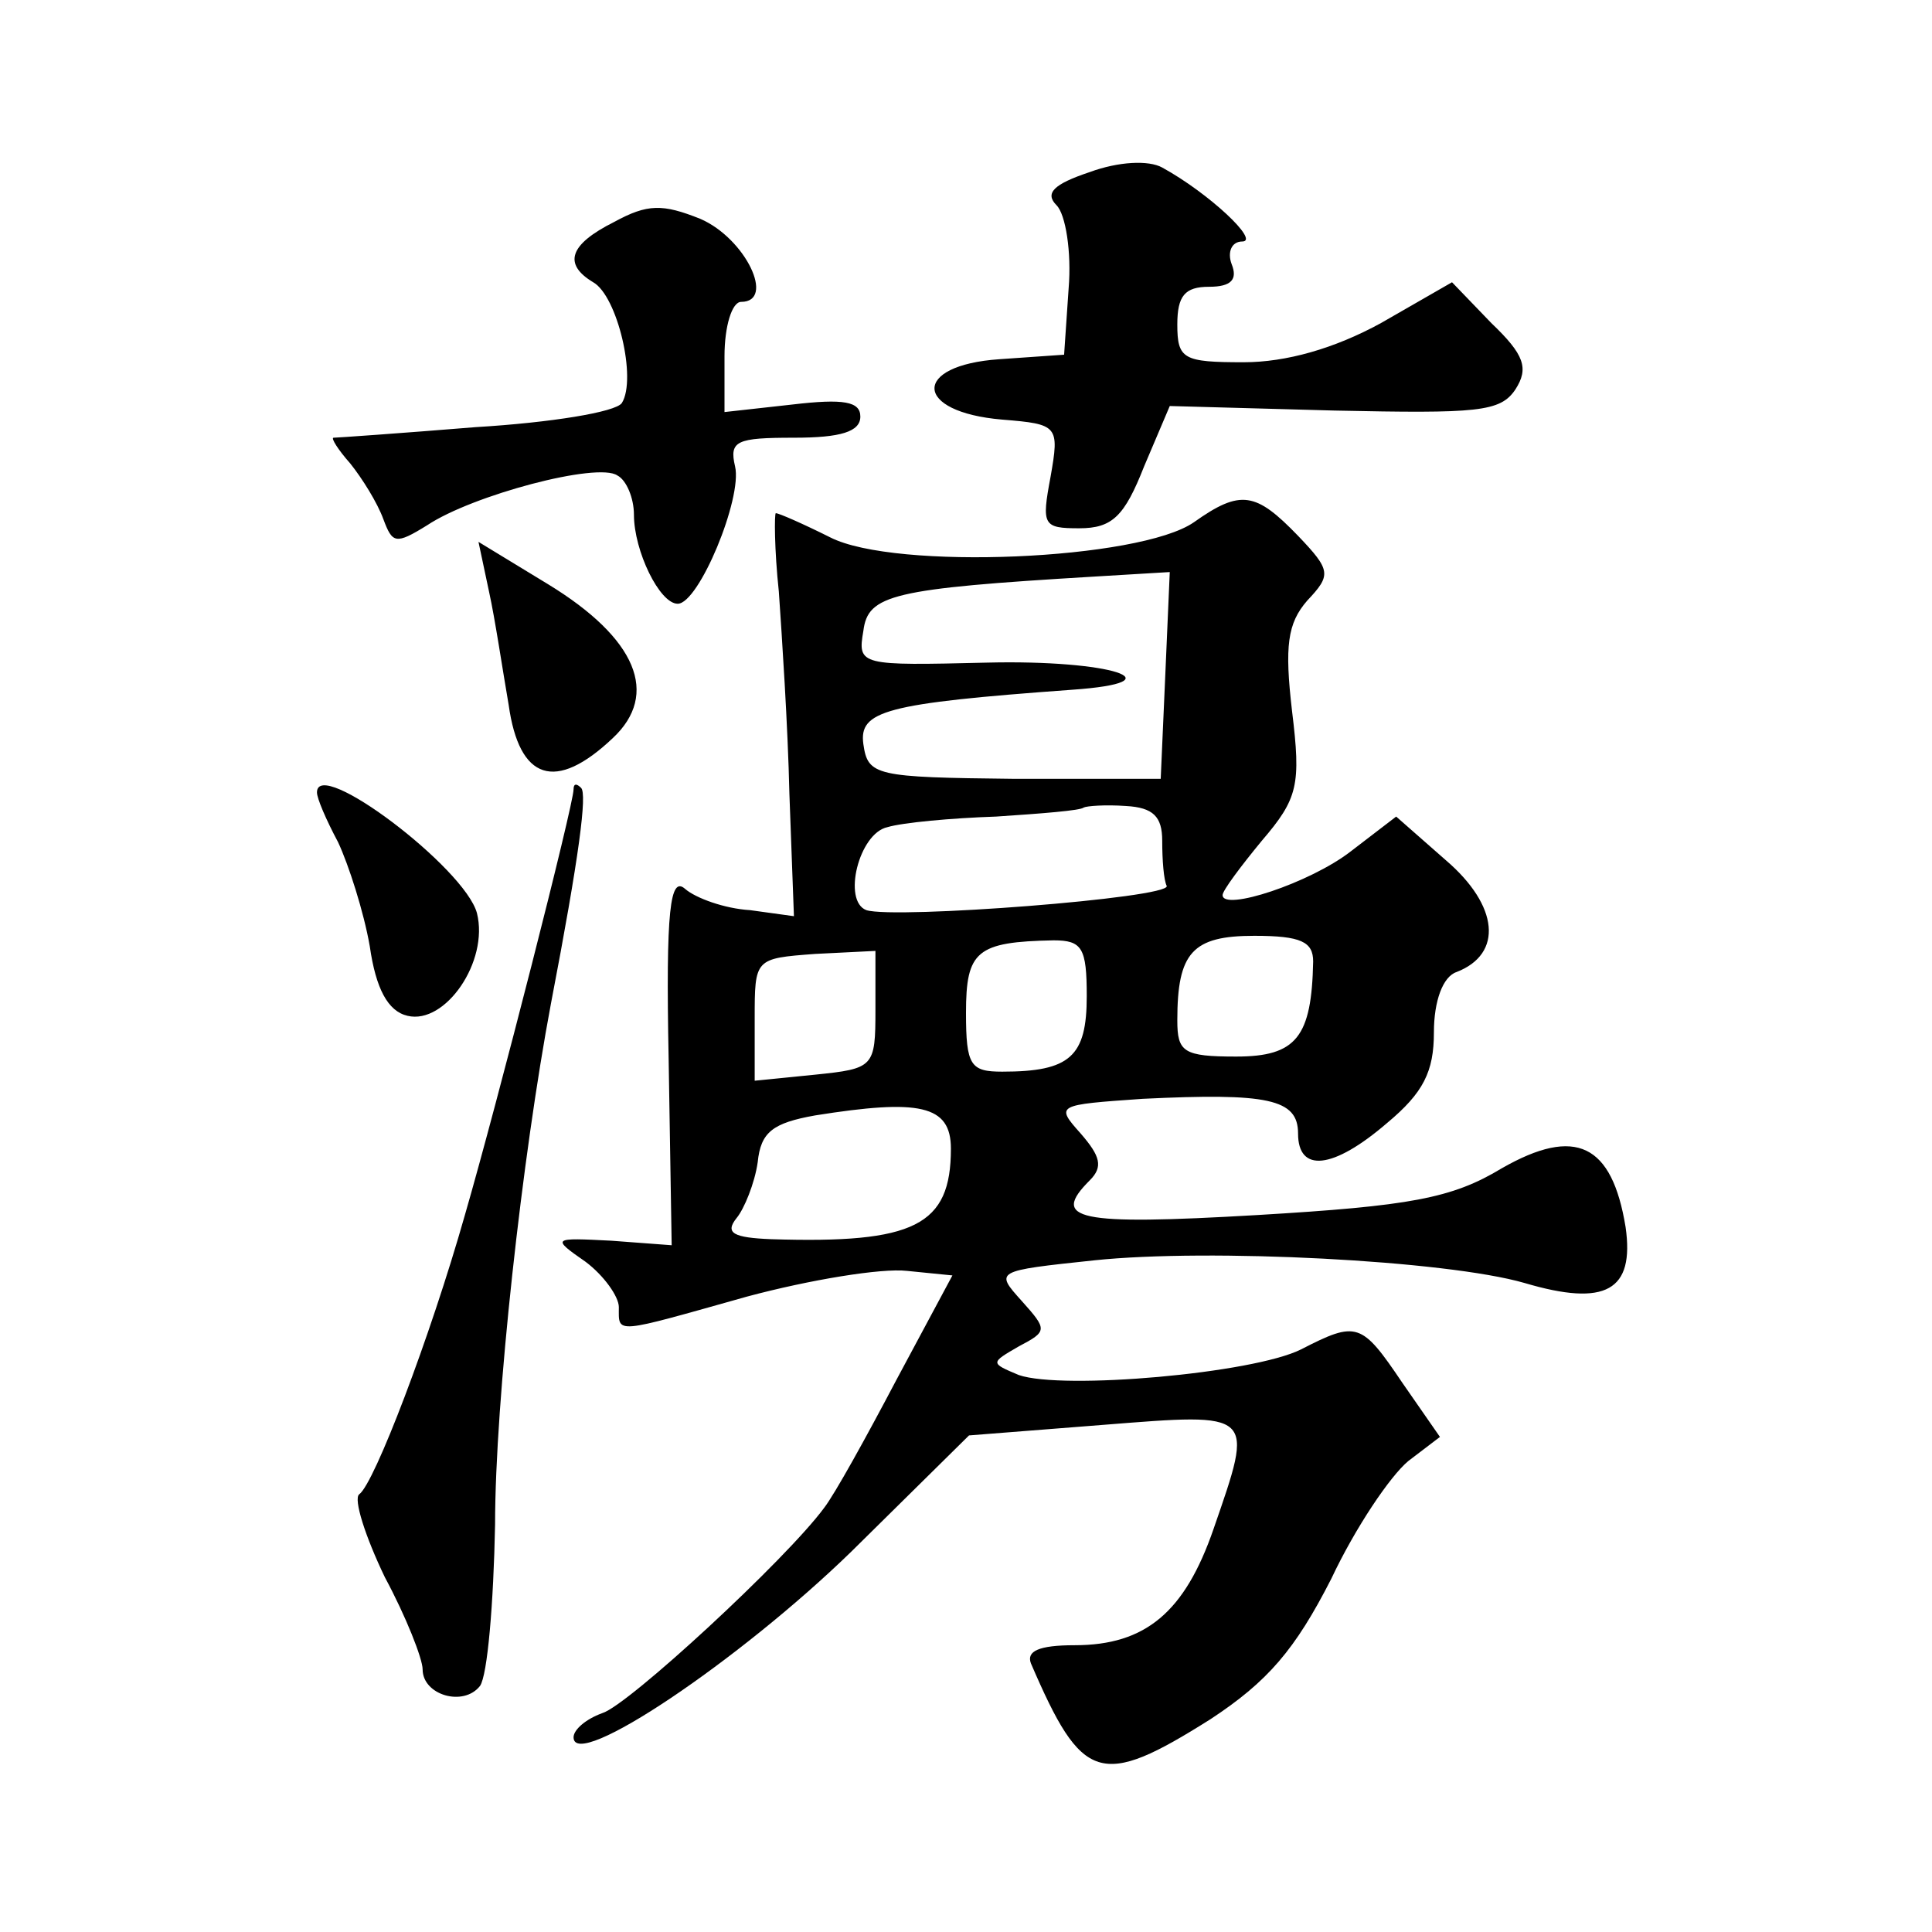
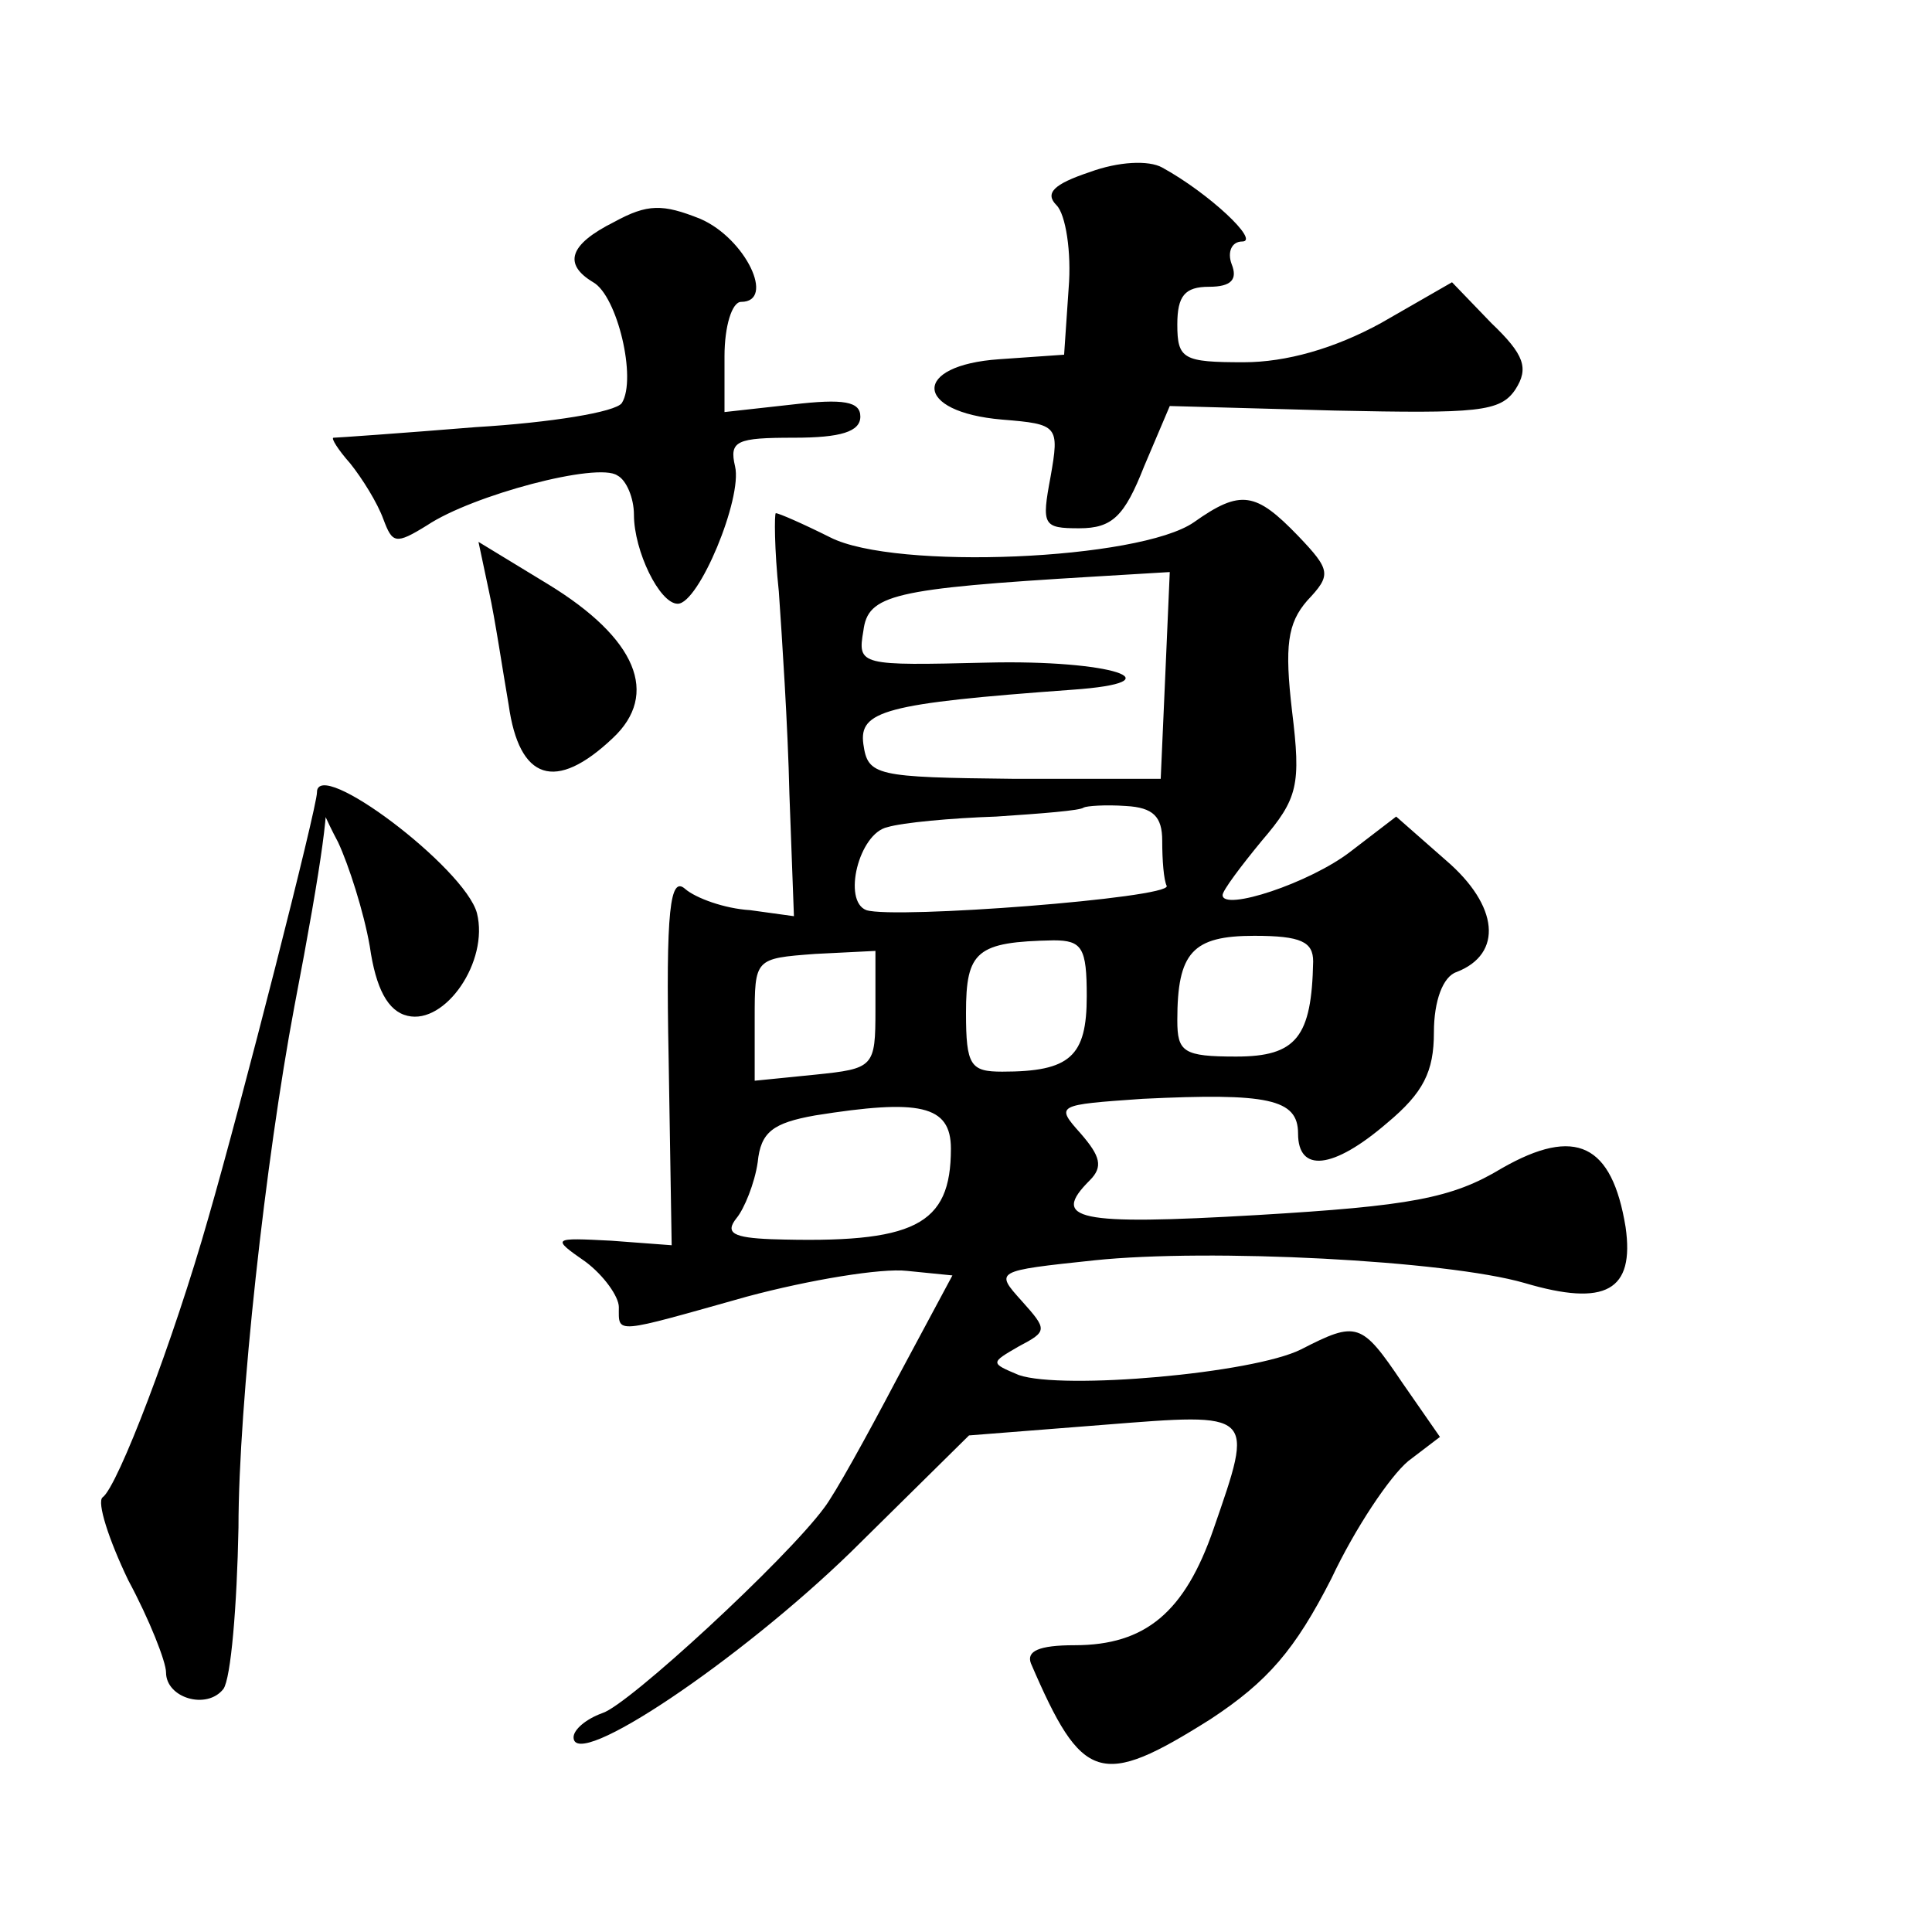
<svg xmlns="http://www.w3.org/2000/svg" version="1.0" width="128pt" height="128pt" viewBox="0 0 128 128" preserveAspectRatio="xMidYMid meet">
  <g transform="translate(0,128) scale(0.1,-0.1)" fill="#0" stroke="none">
-     <path d="M722 1166 c-24 -8 -30 -14 -22 -22 6 -6 10 -31 8 -55 l-3 -44 -43 -3 c-58 -4 -57 -35 2 -40 37 -3 38 -4 32 -38 -6 -32 -5 -34 19 -34 22 0 30 8 43 41 l17 40 109 -3 c95 -2 110 -1 120 14 9 14 6 23 -16 44 l-26 27 -47 -27 c-31 -17 -63 -26 -91 -26 -40 0 -44 2 -44 25 0 19 5 25 21 25 15 0 19 5 15 15 -3 8 0 15 7 15 12 0 -22 32 -53 49 -9 5 -29 4 -48 -3z M407 1133 c-30 -15 -34 -28 -14 -40 16 -9 29 -64 19 -80 -4 -6 -47 -13 -97 -16 -49 -4 -92 -7 -94 -7 -2 0 3 -8 11 -17 8 -10 18 -26 22 -37 6 -16 8 -17 29 -4 30 20 113 42 126 33 6 -3 11 -15 11 -26 0 -24 17 -59 29 -59 14 0 43 70 38 91 -4 17 1 19 39 19 31 0 44 4 44 14 0 10 -11 12 -45 8 l-45 -5 0 37 c0 20 5 36 11 36 23 0 3 42 -27 55 -25 10 -35 10 -57 -2z M791 934 c-36 -25 -198 -32 -241 -10 -18 9 -34 16 -36 16 -1 0 -1 -24 2 -52 2 -29 6 -89 7 -134 l3 -81 -29 4 c-17 1 -36 8 -43 14 -10 9 -13 -13 -11 -113 l2 -123 -40 3 c-39 2 -40 2 -17 -14 12 -9 22 -23 22 -30 0 -18 -4 -18 85 7 41 11 89 19 106 17 l30 -3 -37 -69 c-20 -38 -41 -76 -48 -85 -25 -34 -130 -131 -147 -136 -11 -4 -19 -11 -19 -16 0 -23 110 51 184 123 l78 77 89 7 c101 8 100 9 73 -69 -19 -55 -45 -77 -92 -77 -24 0 -32 -4 -29 -12 34 -79 46 -83 119 -37 38 25 56 46 80 93 16 34 39 68 51 78 l21 16 -25 36 c-27 40 -30 41 -67 22 -32 -16 -158 -27 -187 -17 -19 8 -19 8 0 19 19 10 19 11 2 30 -18 20 -18 20 48 27 76 8 233 0 285 -15 54 -16 73 -5 67 37 -9 55 -33 67 -82 39 -33 -20 -61 -25 -162 -31 -120 -7 -137 -3 -111 23 9 9 7 16 -6 31 -17 19 -16 19 41 23 83 4 103 0 103 -23 0 -26 23 -24 59 7 24 20 31 34 31 60 0 21 6 37 15 40 31 12 28 44 -7 74 l-33 29 -30 -23 c-27 -21 -85 -40 -85 -29 0 3 12 19 26 36 24 28 26 37 20 86 -5 43 -3 58 10 73 16 17 16 20 -6 43 -28 29 -38 31 -69 9z m-19 -102 l-3 -68 -97 0 c-92 1 -97 2 -100 23 -3 22 14 27 138 36 72 5 26 20 -56 18 -84 -2 -86 -2 -82 21 3 24 19 28 153 36 l50 3 -3 -69z m-2 -109 c0 -13 1 -26 3 -30 2 -8 -180 -22 -199 -16 -16 6 -5 51 14 55 10 3 42 6 72 7 30 2 56 4 58 6 2 1 14 2 28 1 18 -1 24 -7 24 -23z m-50 -103 c0 -40 -11 -50 -56 -50 -21 0 -24 4 -24 39 0 41 7 47 58 48 19 0 22 -5 22 -37z m150 23 c-1 -50 -11 -63 -51 -63 -35 0 -39 3 -39 24 0 45 10 56 51 56 31 0 39 -4 39 -17z m-290 -32 c0 -38 -1 -39 -40 -43 l-40 -4 0 41 c0 40 0 40 40 43 l40 2 0 -39z m50 -92 c0 -51 -24 -63 -119 -60 -25 1 -31 4 -23 14 5 6 12 23 14 37 2 20 10 26 38 31 69 11 90 7 90 -22z M324 888 c4 -18 9 -52 13 -75 7 -50 31 -58 69 -22 31 29 16 66 -43 102 l-46 28 7 -33z M210 755 c0 -4 6 -18 14 -33 7 -15 17 -46 21 -69 4 -28 12 -43 25 -46 25 -6 54 36 46 68 -8 30 -106 104 -106 80z M380 757 c0 -10 -50 -206 -72 -282 -23 -81 -60 -178 -70 -185 -4 -3 4 -28 17 -55 14 -26 25 -54 25 -61 0 -17 27 -25 38 -11 5 7 9 55 10 107 0 82 18 244 37 345 19 99 24 139 20 143 -3 3 -5 3 -5 -1z" />
+     <path d="M722 1166 c-24 -8 -30 -14 -22 -22 6 -6 10 -31 8 -55 l-3 -44 -43 -3 c-58 -4 -57 -35 2 -40 37 -3 38 -4 32 -38 -6 -32 -5 -34 19 -34 22 0 30 8 43 41 l17 40 109 -3 c95 -2 110 -1 120 14 9 14 6 23 -16 44 l-26 27 -47 -27 c-31 -17 -63 -26 -91 -26 -40 0 -44 2 -44 25 0 19 5 25 21 25 15 0 19 5 15 15 -3 8 0 15 7 15 12 0 -22 32 -53 49 -9 5 -29 4 -48 -3z M407 1133 c-30 -15 -34 -28 -14 -40 16 -9 29 -64 19 -80 -4 -6 -47 -13 -97 -16 -49 -4 -92 -7 -94 -7 -2 0 3 -8 11 -17 8 -10 18 -26 22 -37 6 -16 8 -17 29 -4 30 20 113 42 126 33 6 -3 11 -15 11 -26 0 -24 17 -59 29 -59 14 0 43 70 38 91 -4 17 1 19 39 19 31 0 44 4 44 14 0 10 -11 12 -45 8 l-45 -5 0 37 c0 20 5 36 11 36 23 0 3 42 -27 55 -25 10 -35 10 -57 -2z M791 934 c-36 -25 -198 -32 -241 -10 -18 9 -34 16 -36 16 -1 0 -1 -24 2 -52 2 -29 6 -89 7 -134 l3 -81 -29 4 c-17 1 -36 8 -43 14 -10 9 -13 -13 -11 -113 l2 -123 -40 3 c-39 2 -40 2 -17 -14 12 -9 22 -23 22 -30 0 -18 -4 -18 85 7 41 11 89 19 106 17 l30 -3 -37 -69 c-20 -38 -41 -76 -48 -85 -25 -34 -130 -131 -147 -136 -11 -4 -19 -11 -19 -16 0 -23 110 51 184 123 l78 77 89 7 c101 8 100 9 73 -69 -19 -55 -45 -77 -92 -77 -24 0 -32 -4 -29 -12 34 -79 46 -83 119 -37 38 25 56 46 80 93 16 34 39 68 51 78 l21 16 -25 36 c-27 40 -30 41 -67 22 -32 -16 -158 -27 -187 -17 -19 8 -19 8 0 19 19 10 19 11 2 30 -18 20 -18 20 48 27 76 8 233 0 285 -15 54 -16 73 -5 67 37 -9 55 -33 67 -82 39 -33 -20 -61 -25 -162 -31 -120 -7 -137 -3 -111 23 9 9 7 16 -6 31 -17 19 -16 19 41 23 83 4 103 0 103 -23 0 -26 23 -24 59 7 24 20 31 34 31 60 0 21 6 37 15 40 31 12 28 44 -7 74 l-33 29 -30 -23 c-27 -21 -85 -40 -85 -29 0 3 12 19 26 36 24 28 26 37 20 86 -5 43 -3 58 10 73 16 17 16 20 -6 43 -28 29 -38 31 -69 9z m-19 -102 l-3 -68 -97 0 c-92 1 -97 2 -100 23 -3 22 14 27 138 36 72 5 26 20 -56 18 -84 -2 -86 -2 -82 21 3 24 19 28 153 36 l50 3 -3 -69z m-2 -109 c0 -13 1 -26 3 -30 2 -8 -180 -22 -199 -16 -16 6 -5 51 14 55 10 3 42 6 72 7 30 2 56 4 58 6 2 1 14 2 28 1 18 -1 24 -7 24 -23z m-50 -103 c0 -40 -11 -50 -56 -50 -21 0 -24 4 -24 39 0 41 7 47 58 48 19 0 22 -5 22 -37z m150 23 c-1 -50 -11 -63 -51 -63 -35 0 -39 3 -39 24 0 45 10 56 51 56 31 0 39 -4 39 -17z m-290 -32 c0 -38 -1 -39 -40 -43 l-40 -4 0 41 c0 40 0 40 40 43 l40 2 0 -39z m50 -92 c0 -51 -24 -63 -119 -60 -25 1 -31 4 -23 14 5 6 12 23 14 37 2 20 10 26 38 31 69 11 90 7 90 -22z M324 888 c4 -18 9 -52 13 -75 7 -50 31 -58 69 -22 31 29 16 66 -43 102 l-46 28 7 -33z M210 755 c0 -4 6 -18 14 -33 7 -15 17 -46 21 -69 4 -28 12 -43 25 -46 25 -6 54 36 46 68 -8 30 -106 104 -106 80z c0 -10 -50 -206 -72 -282 -23 -81 -60 -178 -70 -185 -4 -3 4 -28 17 -55 14 -26 25 -54 25 -61 0 -17 27 -25 38 -11 5 7 9 55 10 107 0 82 18 244 37 345 19 99 24 139 20 143 -3 3 -5 3 -5 -1z" />
  </g>
</svg>